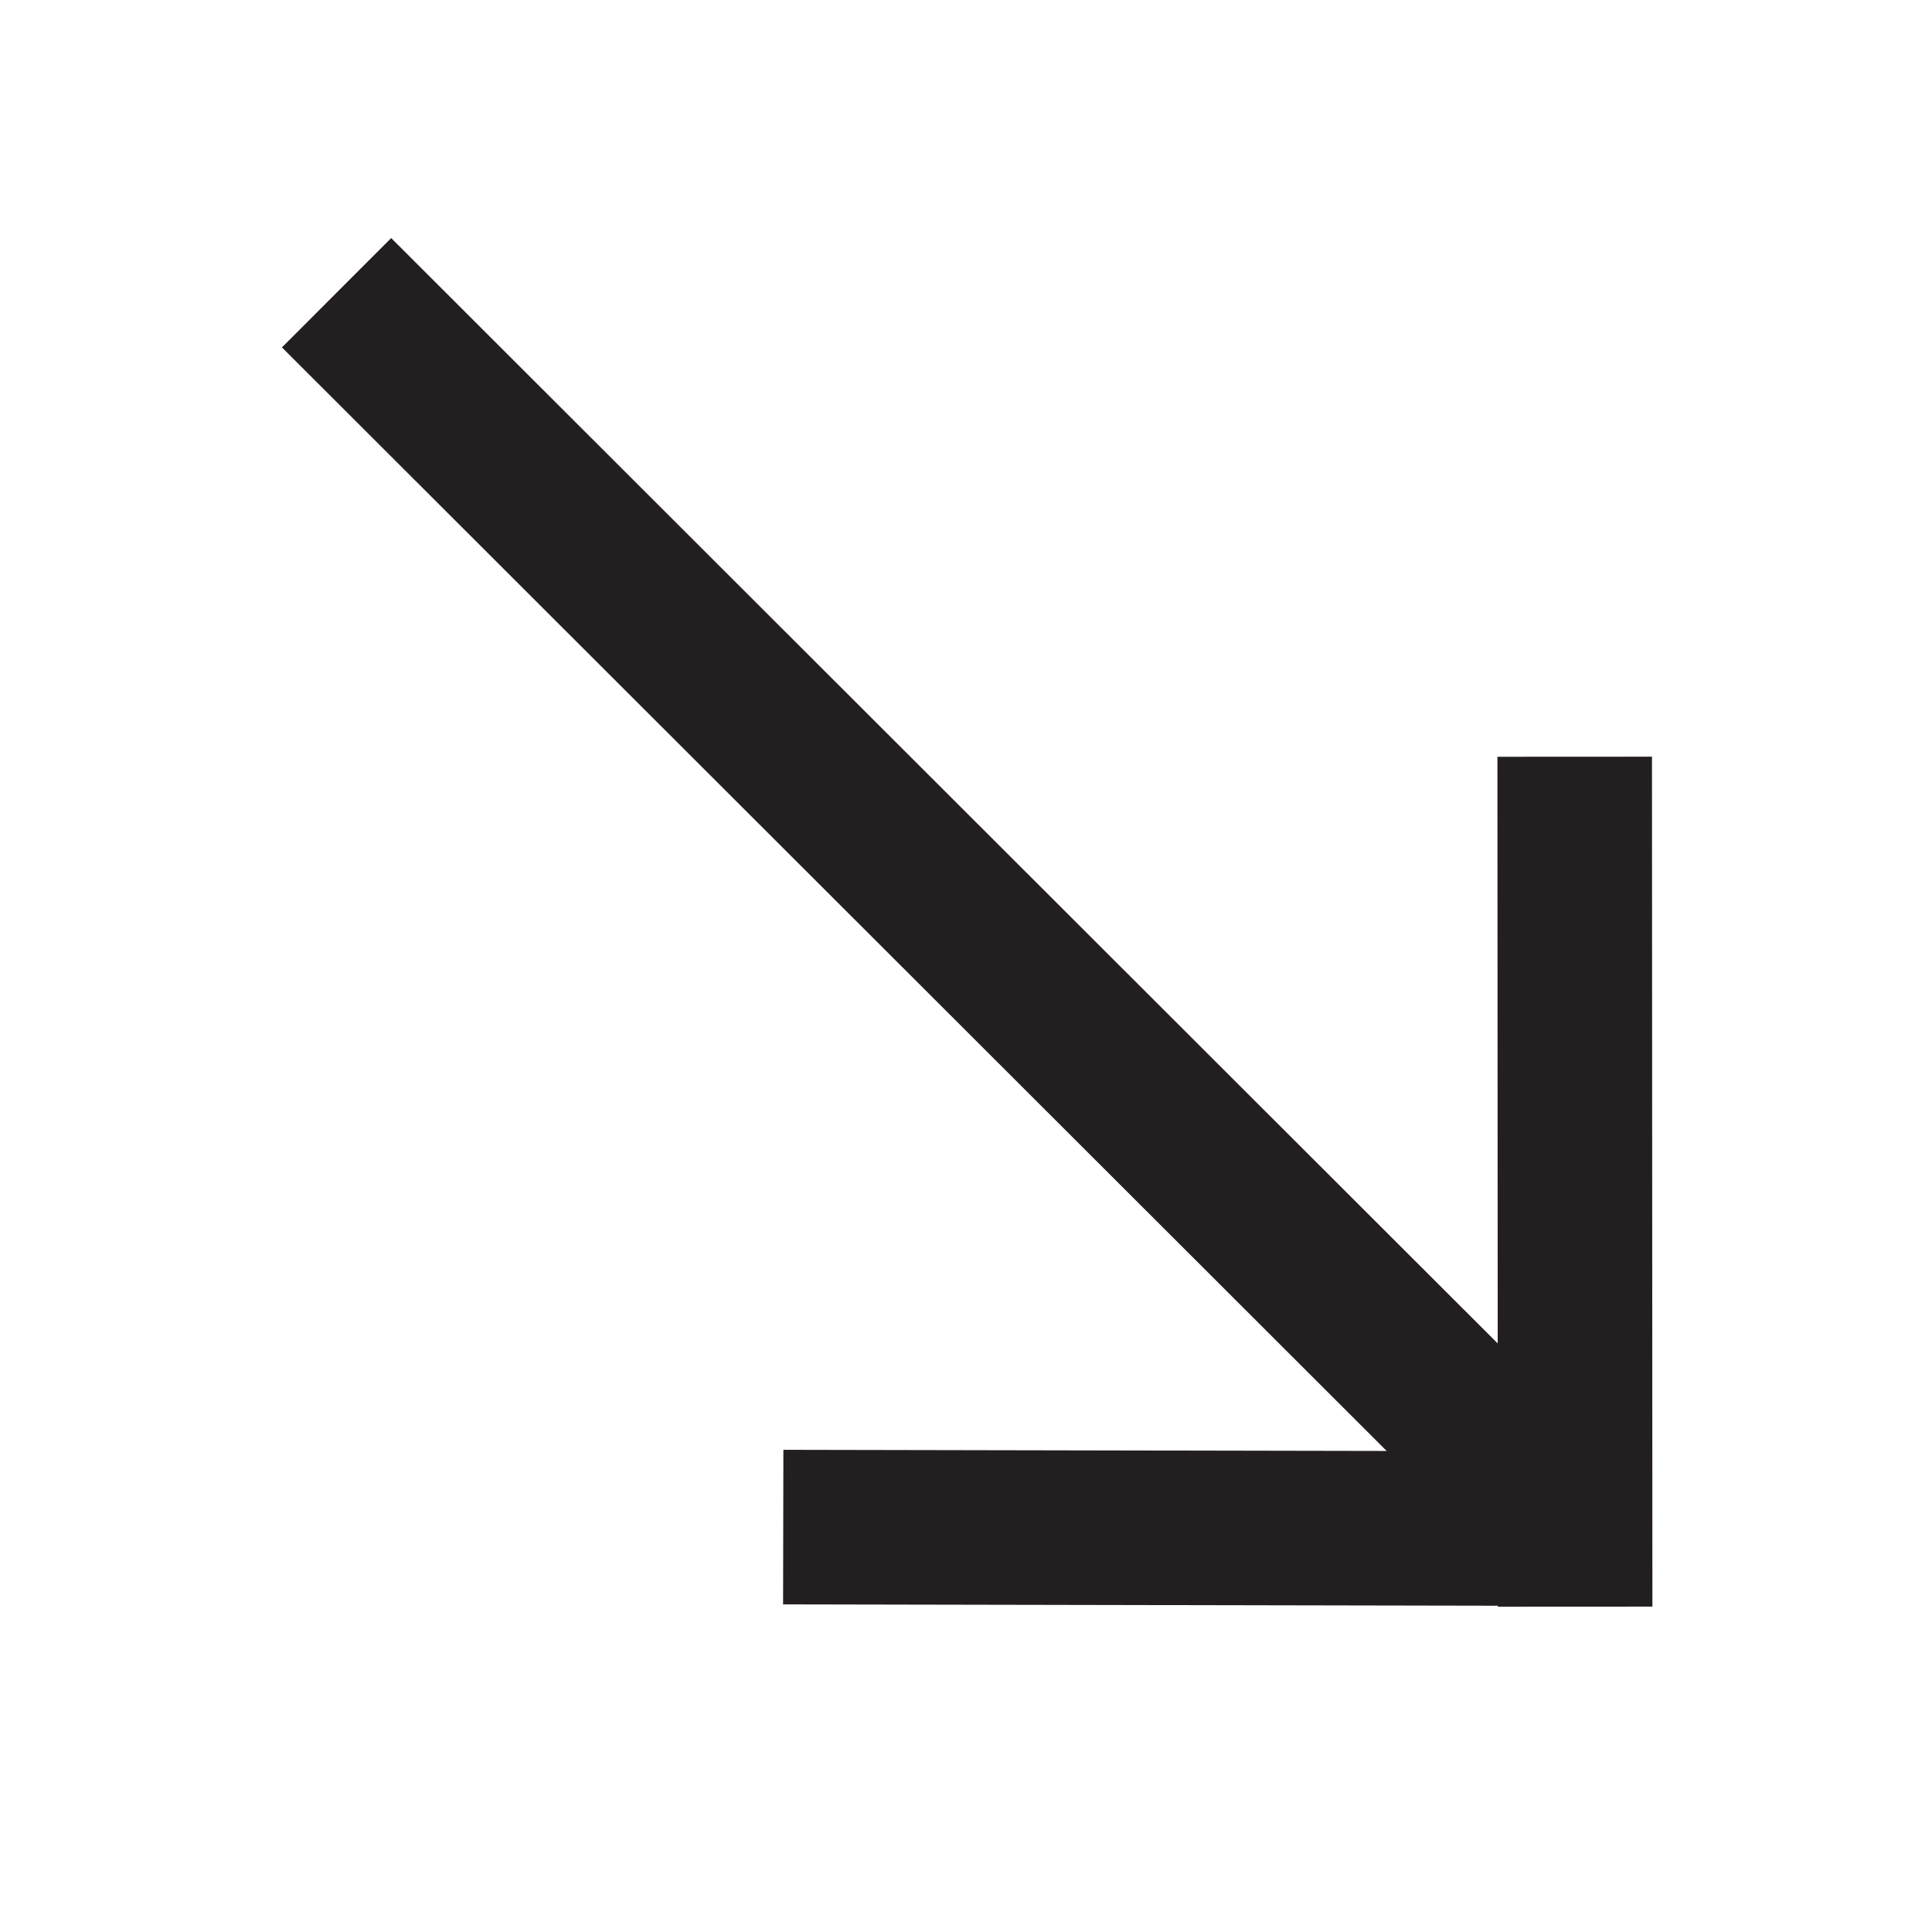
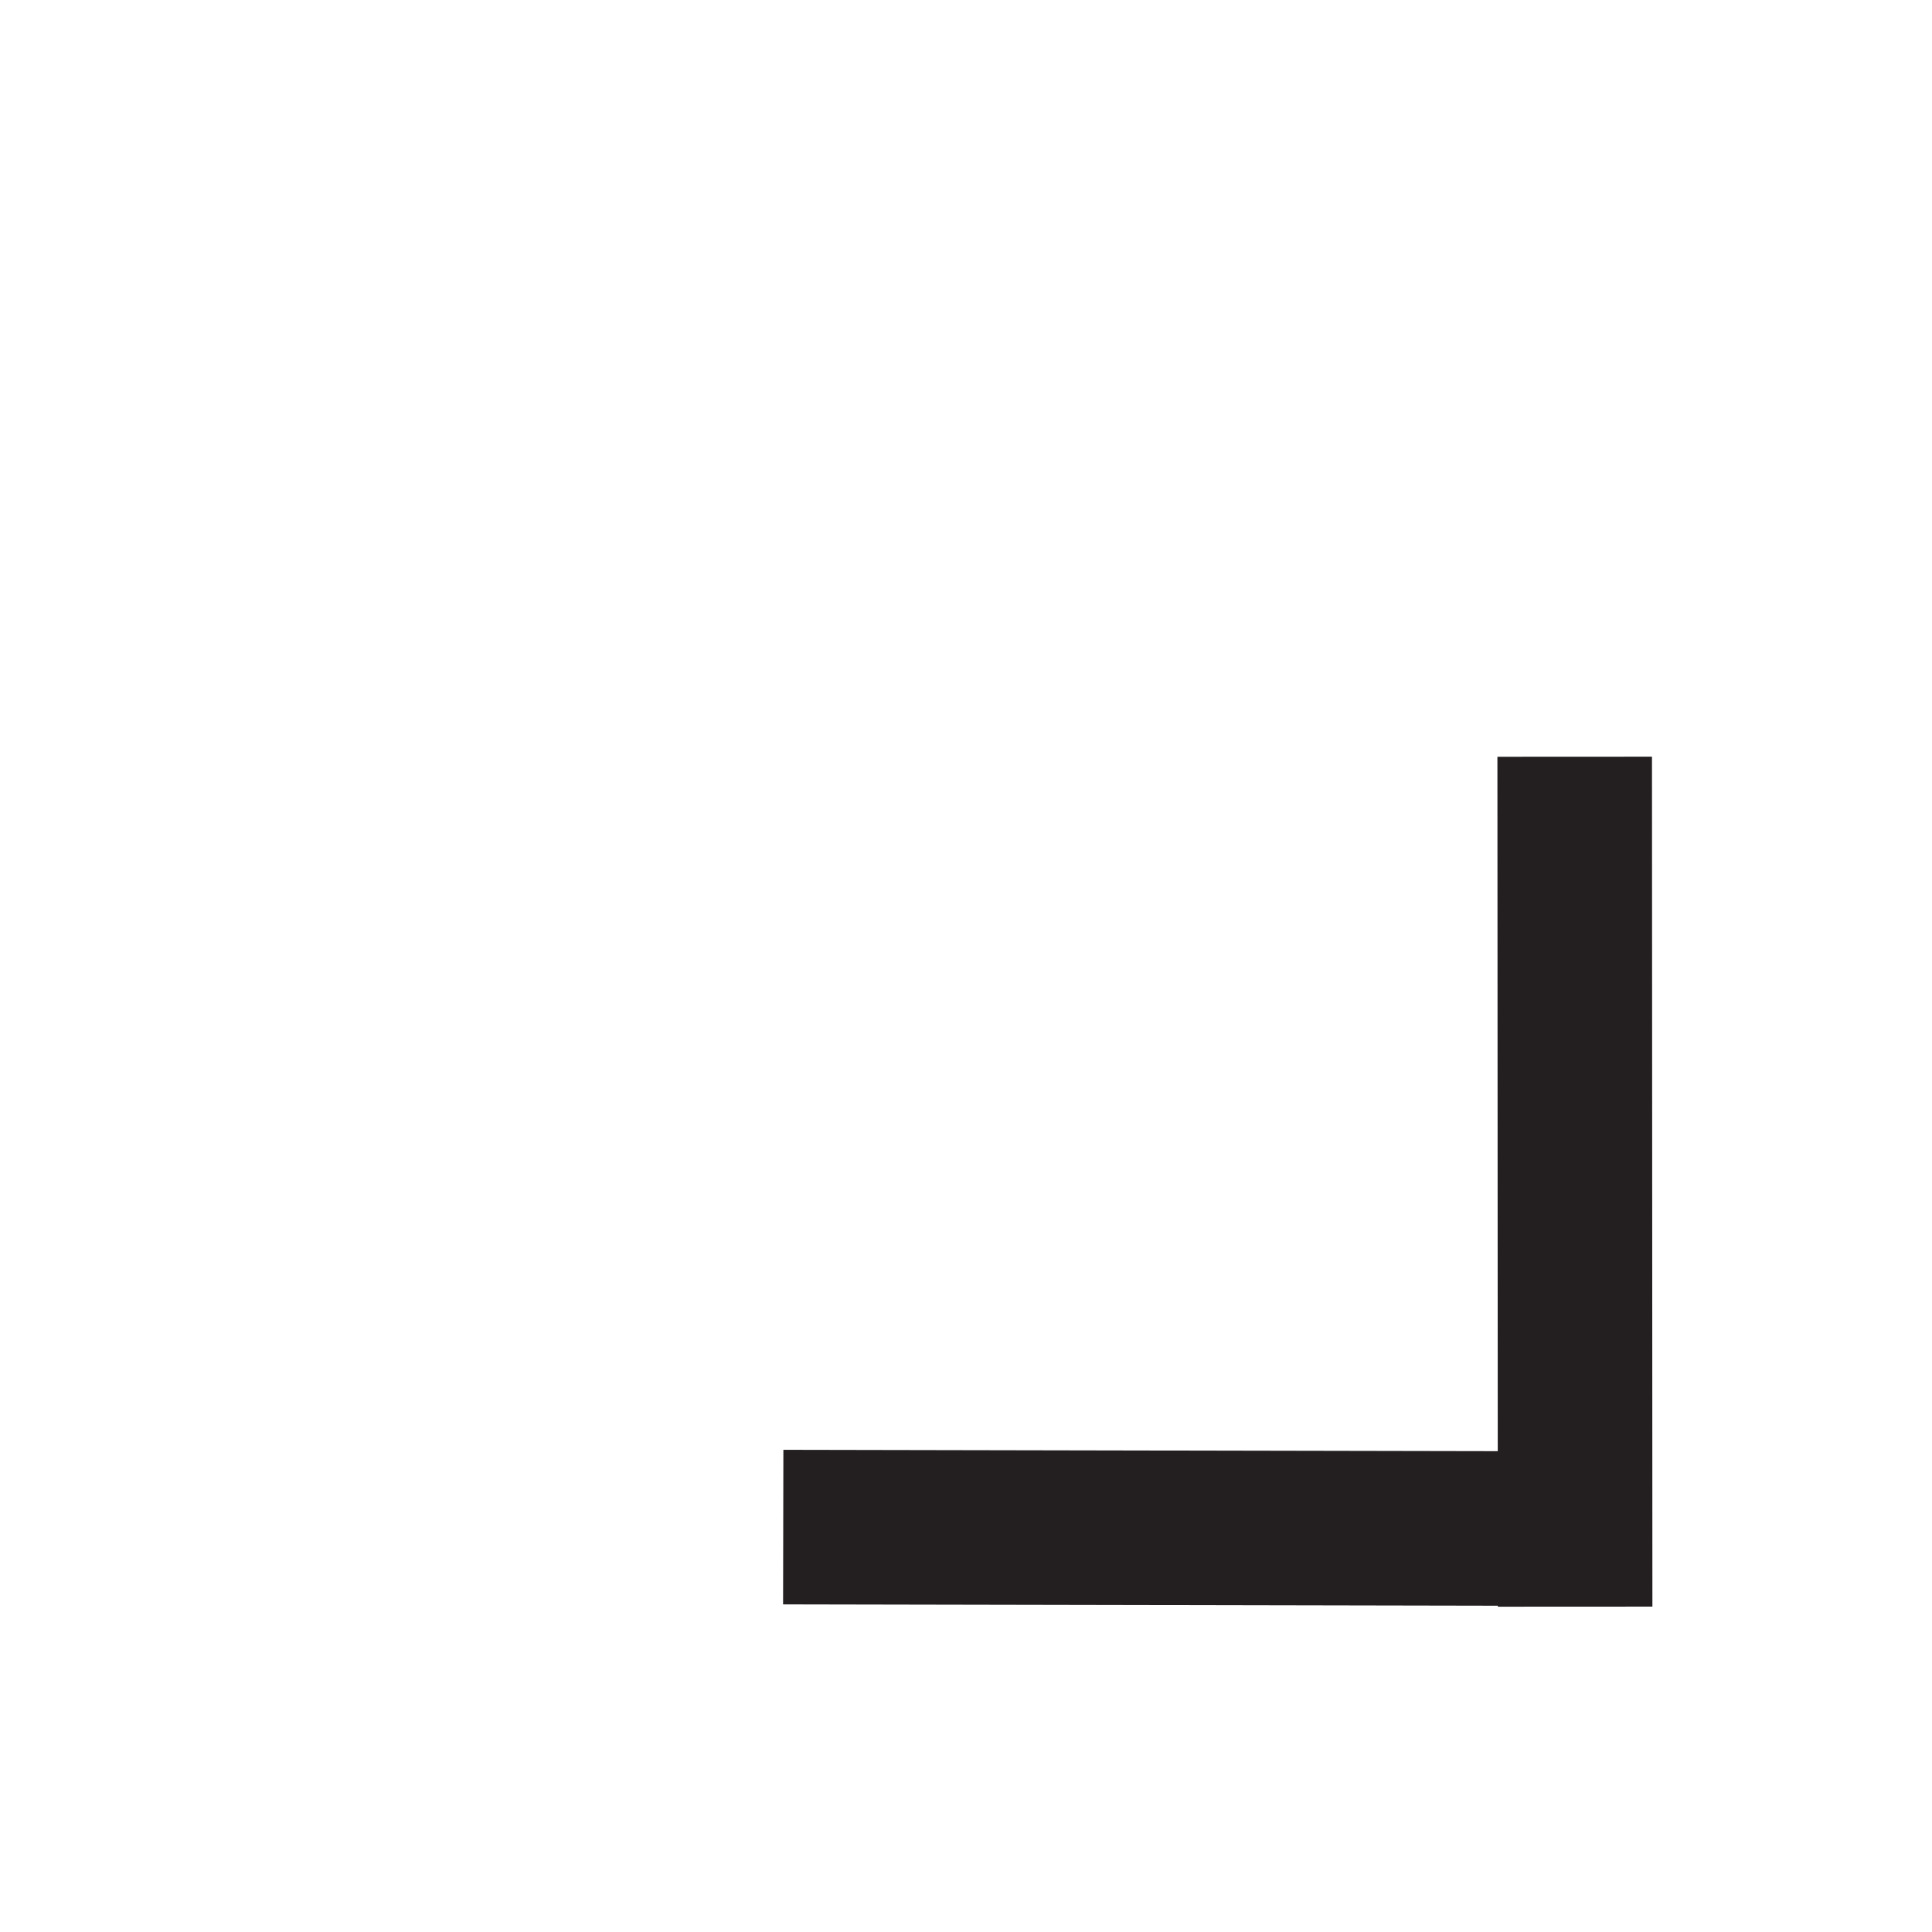
<svg xmlns="http://www.w3.org/2000/svg" id="Layer_1" data-name="Layer 1" viewBox="0 0 500 500">
  <defs>
    <style>.cls-1{fill:none;stroke:#231f20;stroke-miterlimit:10;stroke-width:40px;}</style>
  </defs>
  <title>InLeft</title>
-   <line class="cls-1" x1="87.1" y1="75.76" x2="406.6" y2="394.92" />
  <line class="cls-1" x1="407.53" y1="195.84" x2="407.64" y2="415.8" />
  <line class="cls-1" x1="202.7" y1="395.21" x2="409.75" y2="395.61" />
</svg>